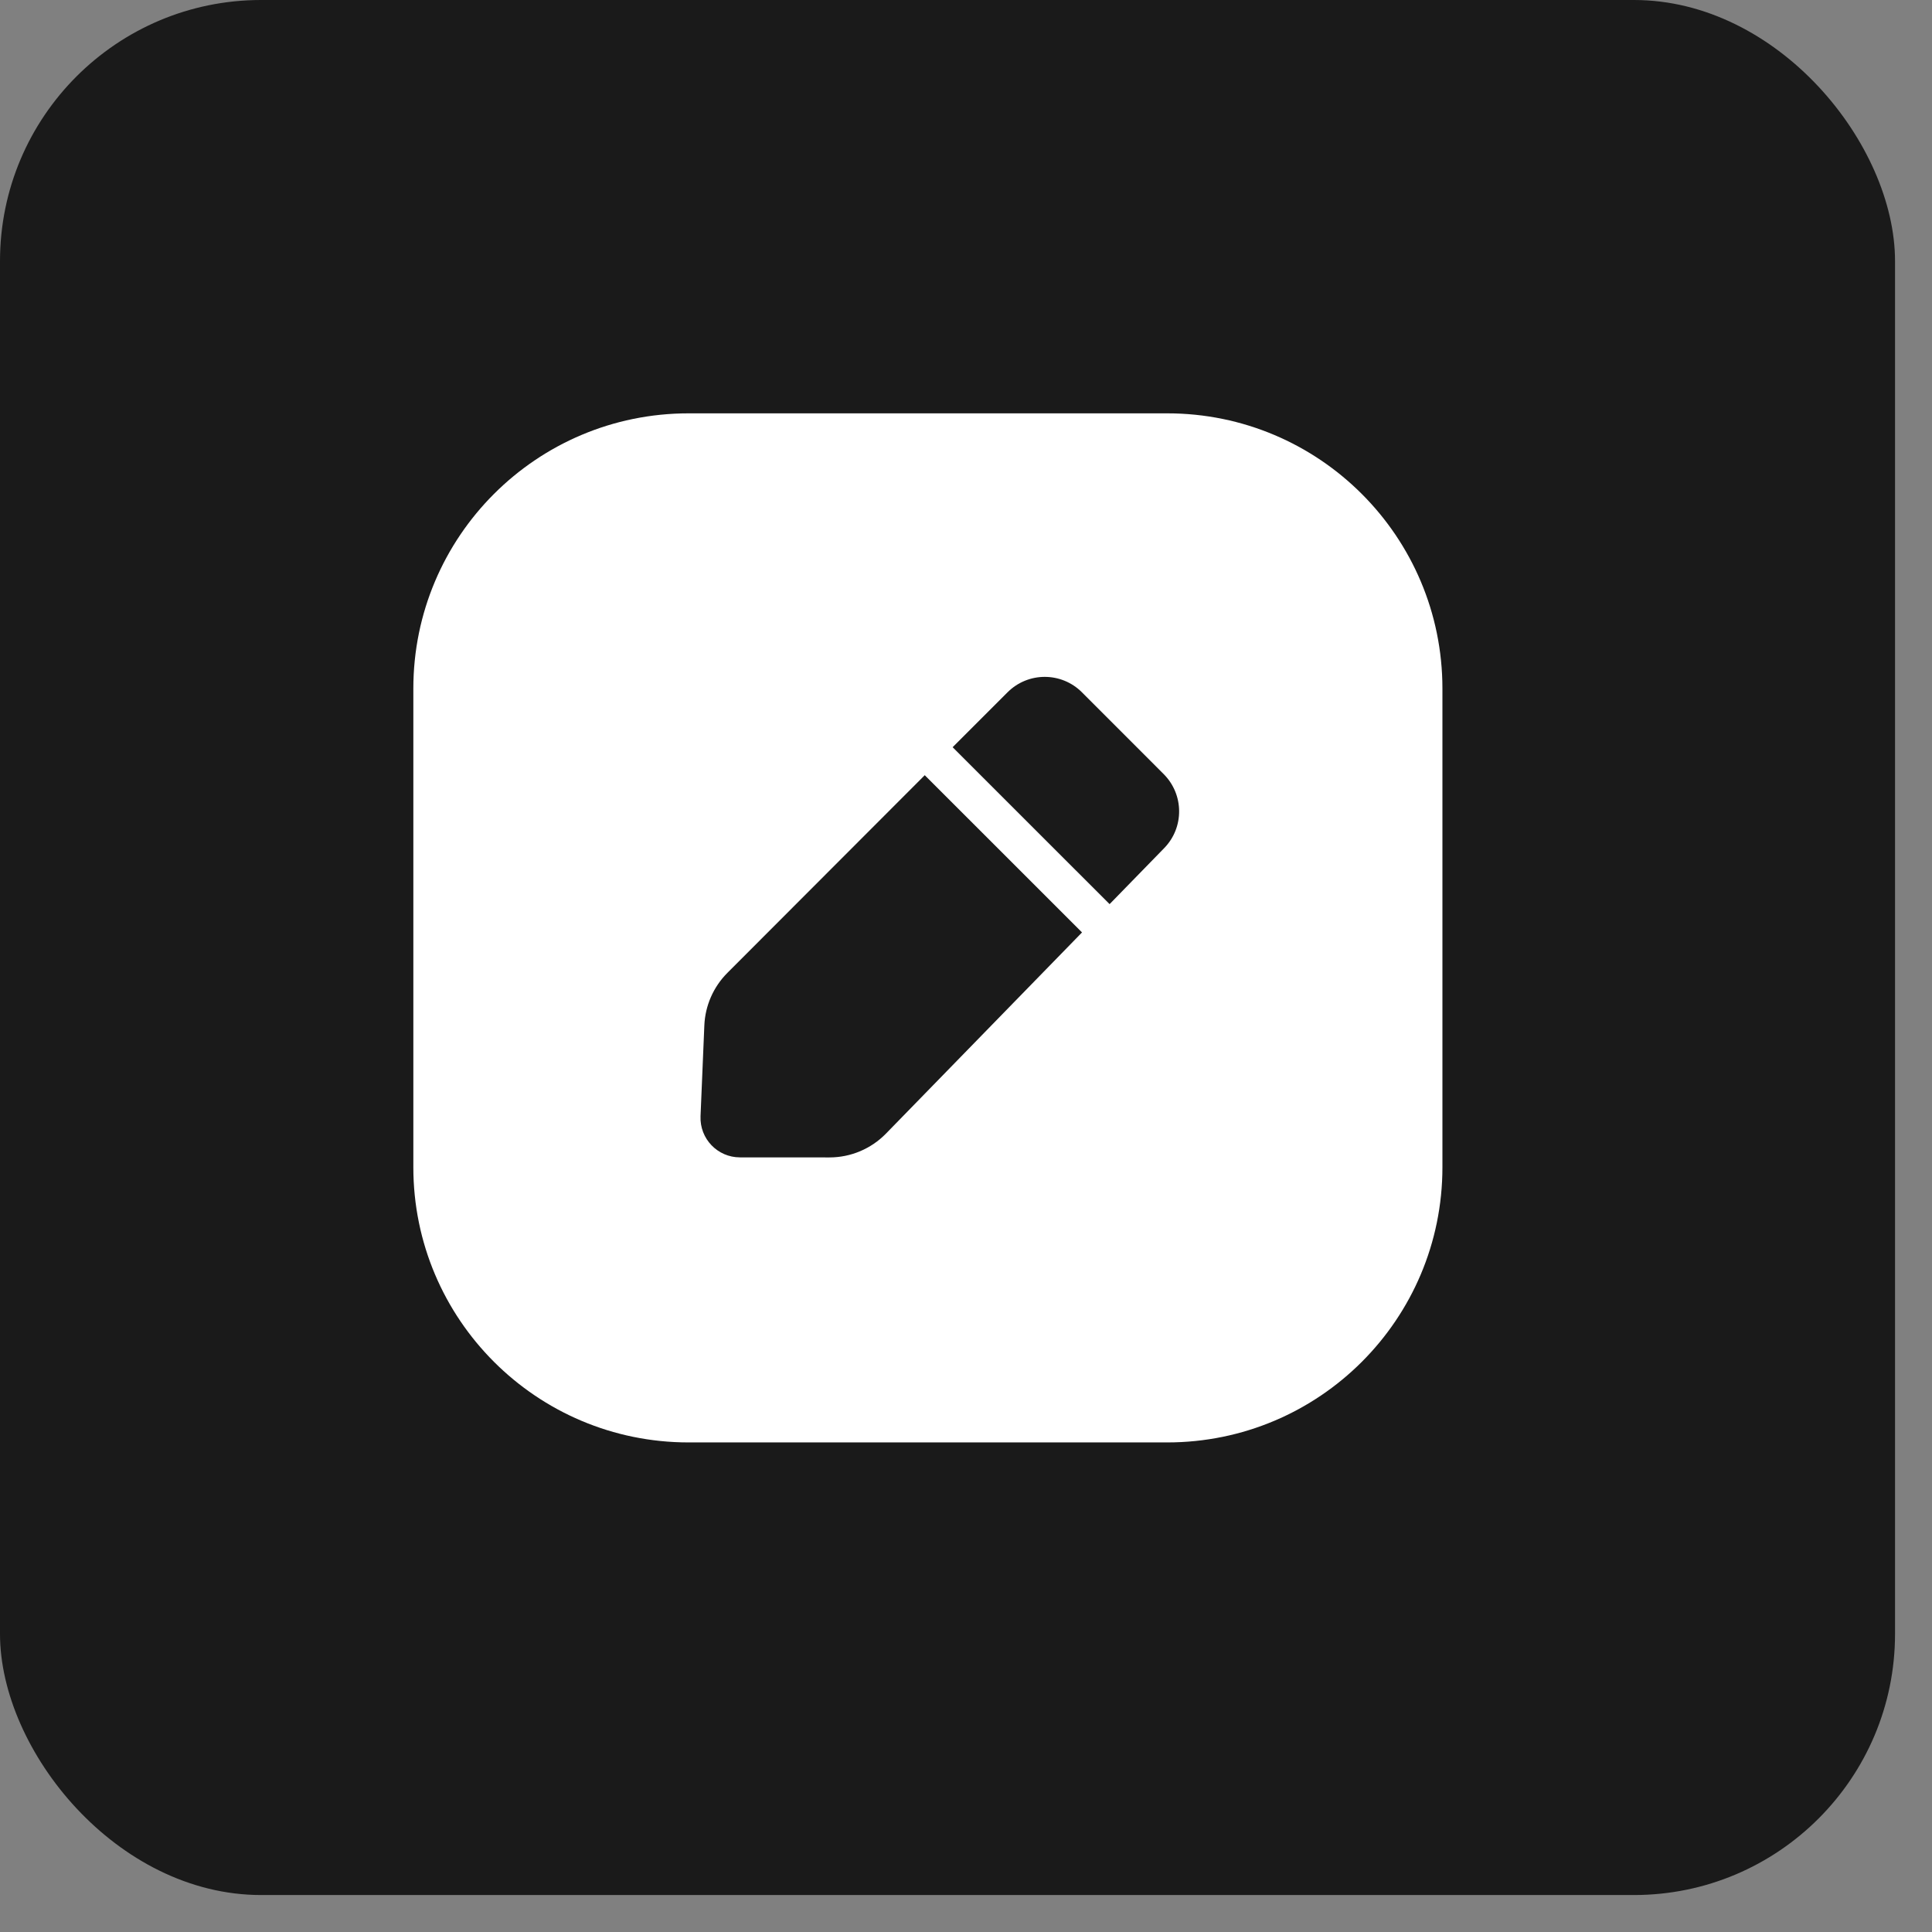
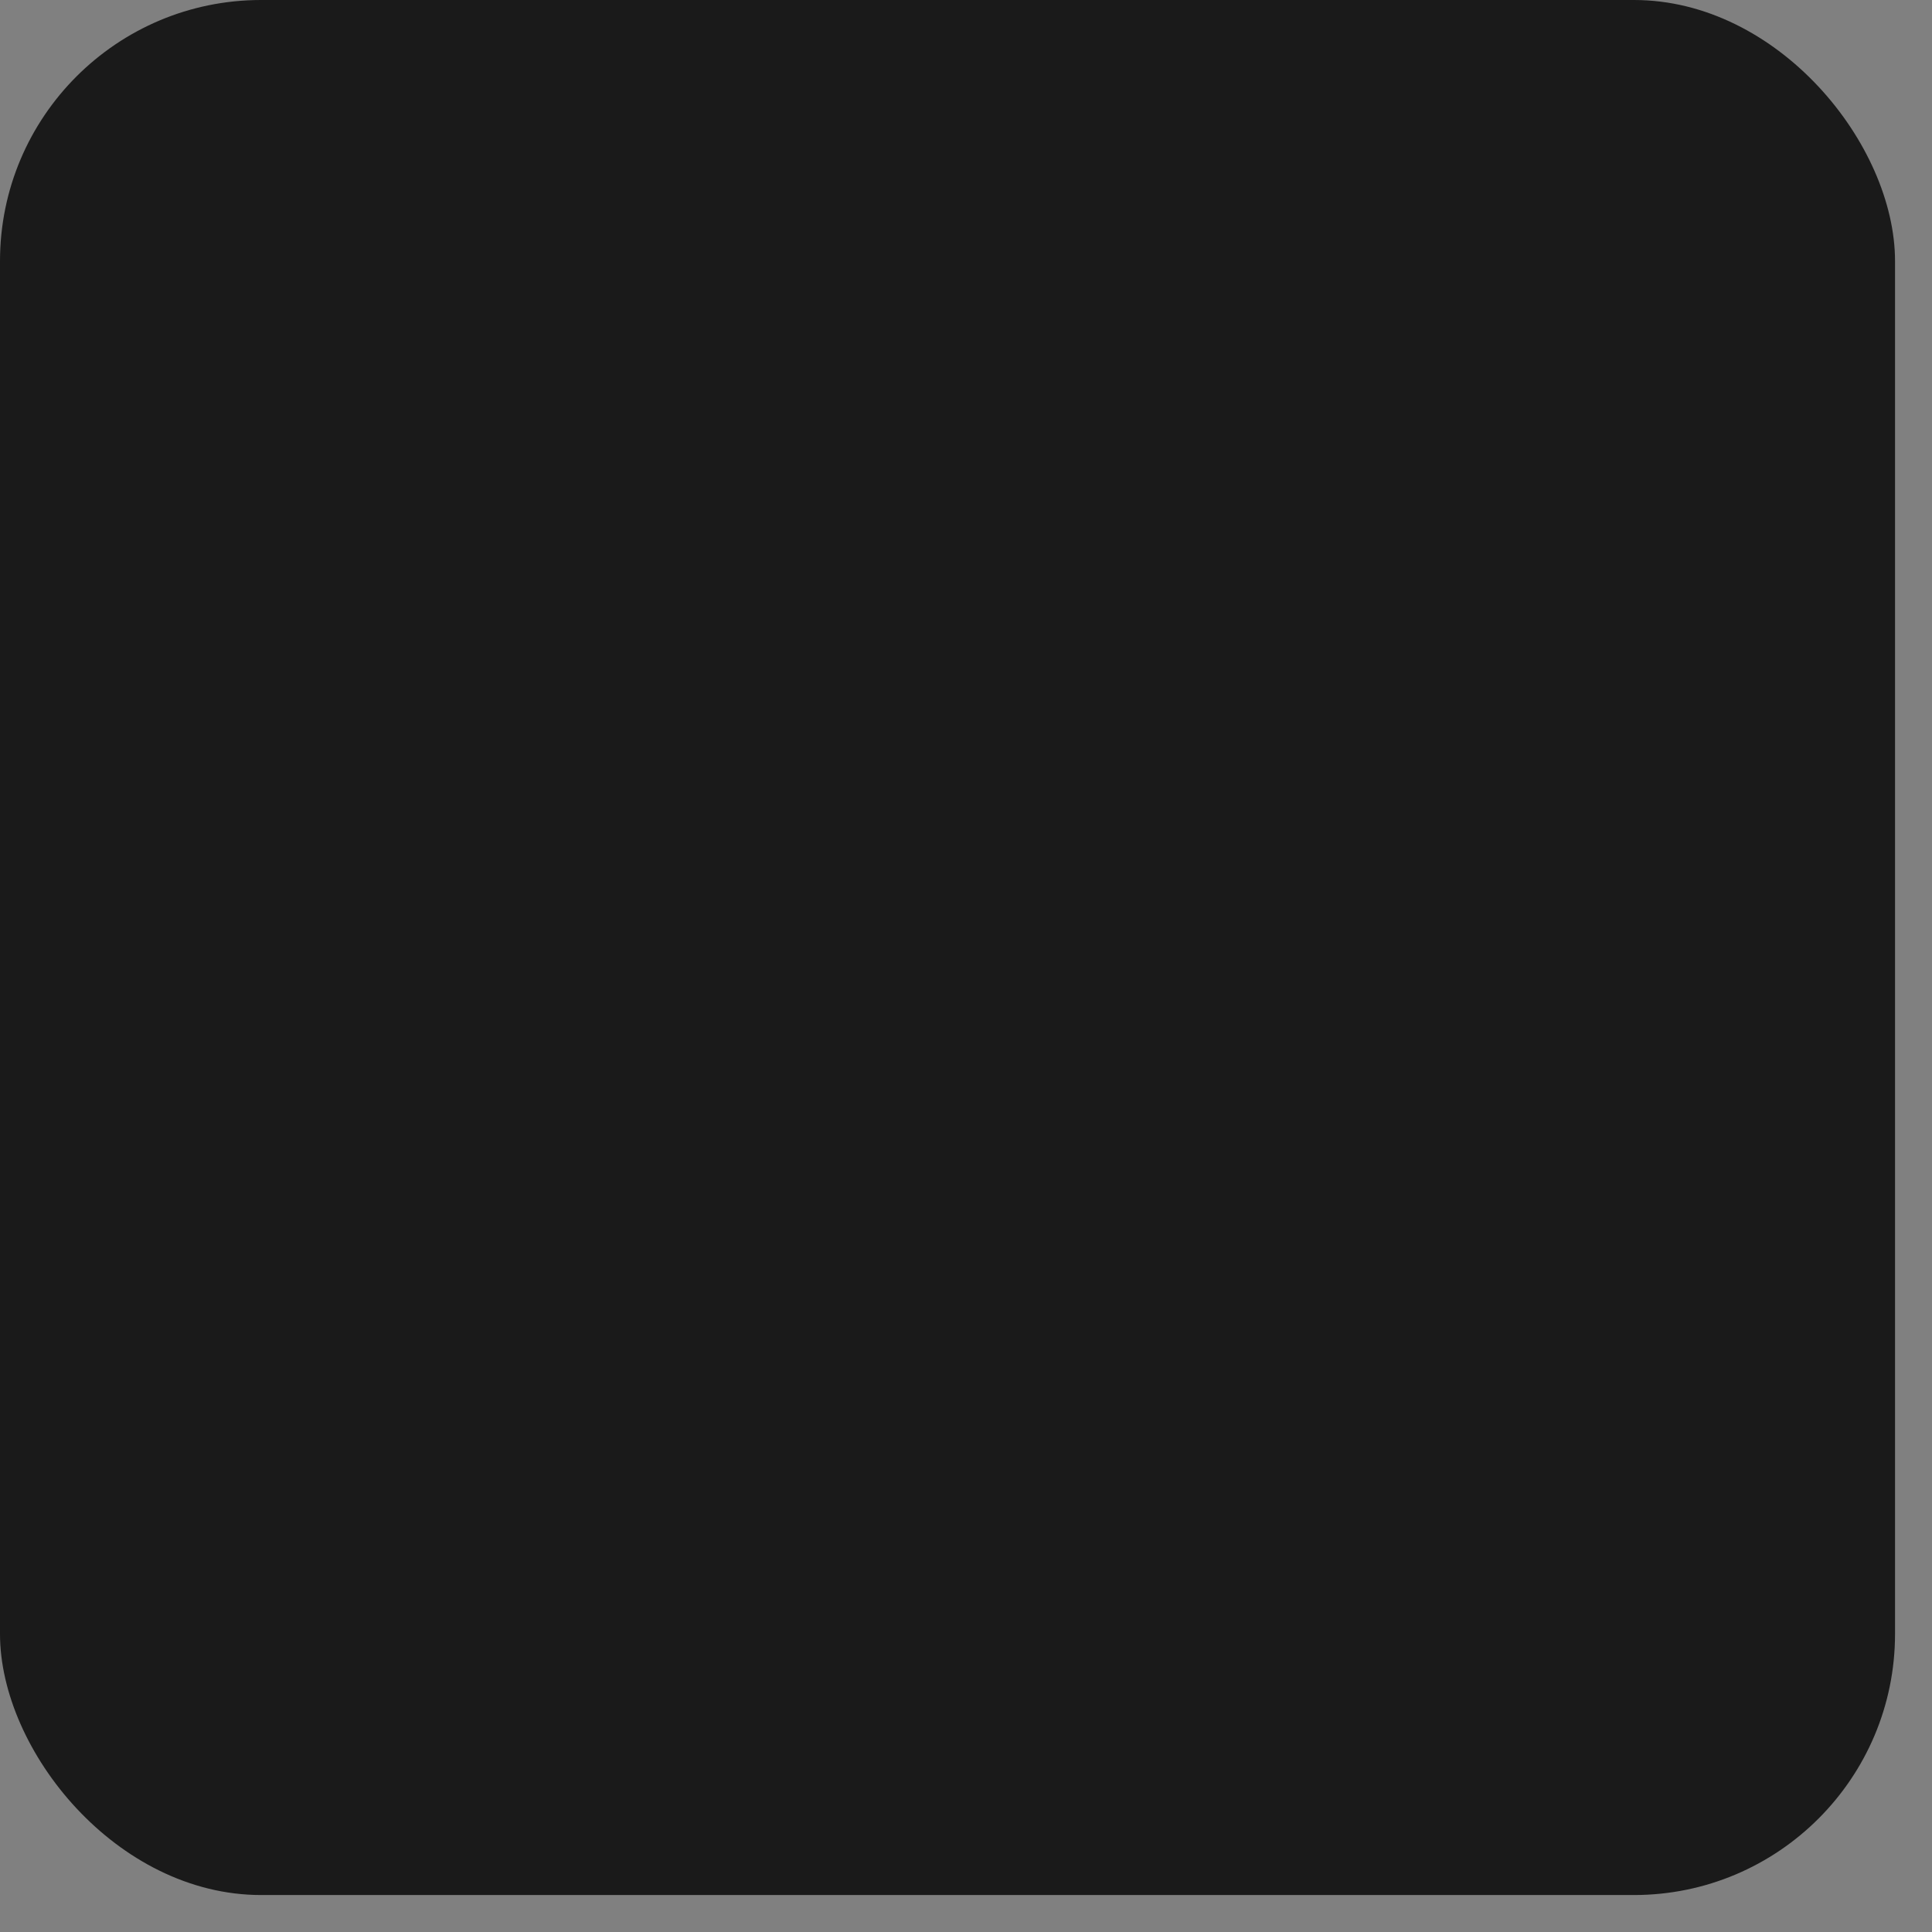
<svg xmlns="http://www.w3.org/2000/svg" width="37" height="37" viewBox="0 0 37 37" fill="none">
  <rect x="0" y="0" width="37" height="37" fill="#808080" stroke="none" />
  <rect width="36.292" height="36.292" rx="5" fill="#1A1A1A" />
-   <path d="M22.354 7.916C25.264 7.916 27.624 10.276 27.624 13.187V22.354C27.624 25.265 25.265 27.624 22.354 27.624H13.187C10.276 27.624 7.916 25.264 7.916 22.354V13.187C7.916 10.276 10.276 7.916 13.187 7.916H22.354ZM13.931 18.631C13.663 18.899 13.505 19.258 13.489 19.637L13.416 21.377C13.398 21.807 13.741 22.165 14.171 22.165L15.886 22.166C16.293 22.166 16.683 22.001 16.968 21.709L20.722 17.857L17.71 14.846L13.931 18.631ZM20.72 13.258C20.326 12.864 19.688 12.865 19.295 13.259L18.244 14.31L21.25 17.315L22.296 16.242C22.681 15.847 22.676 15.216 22.286 14.825L20.72 13.258Z" fill="white" />
</svg>